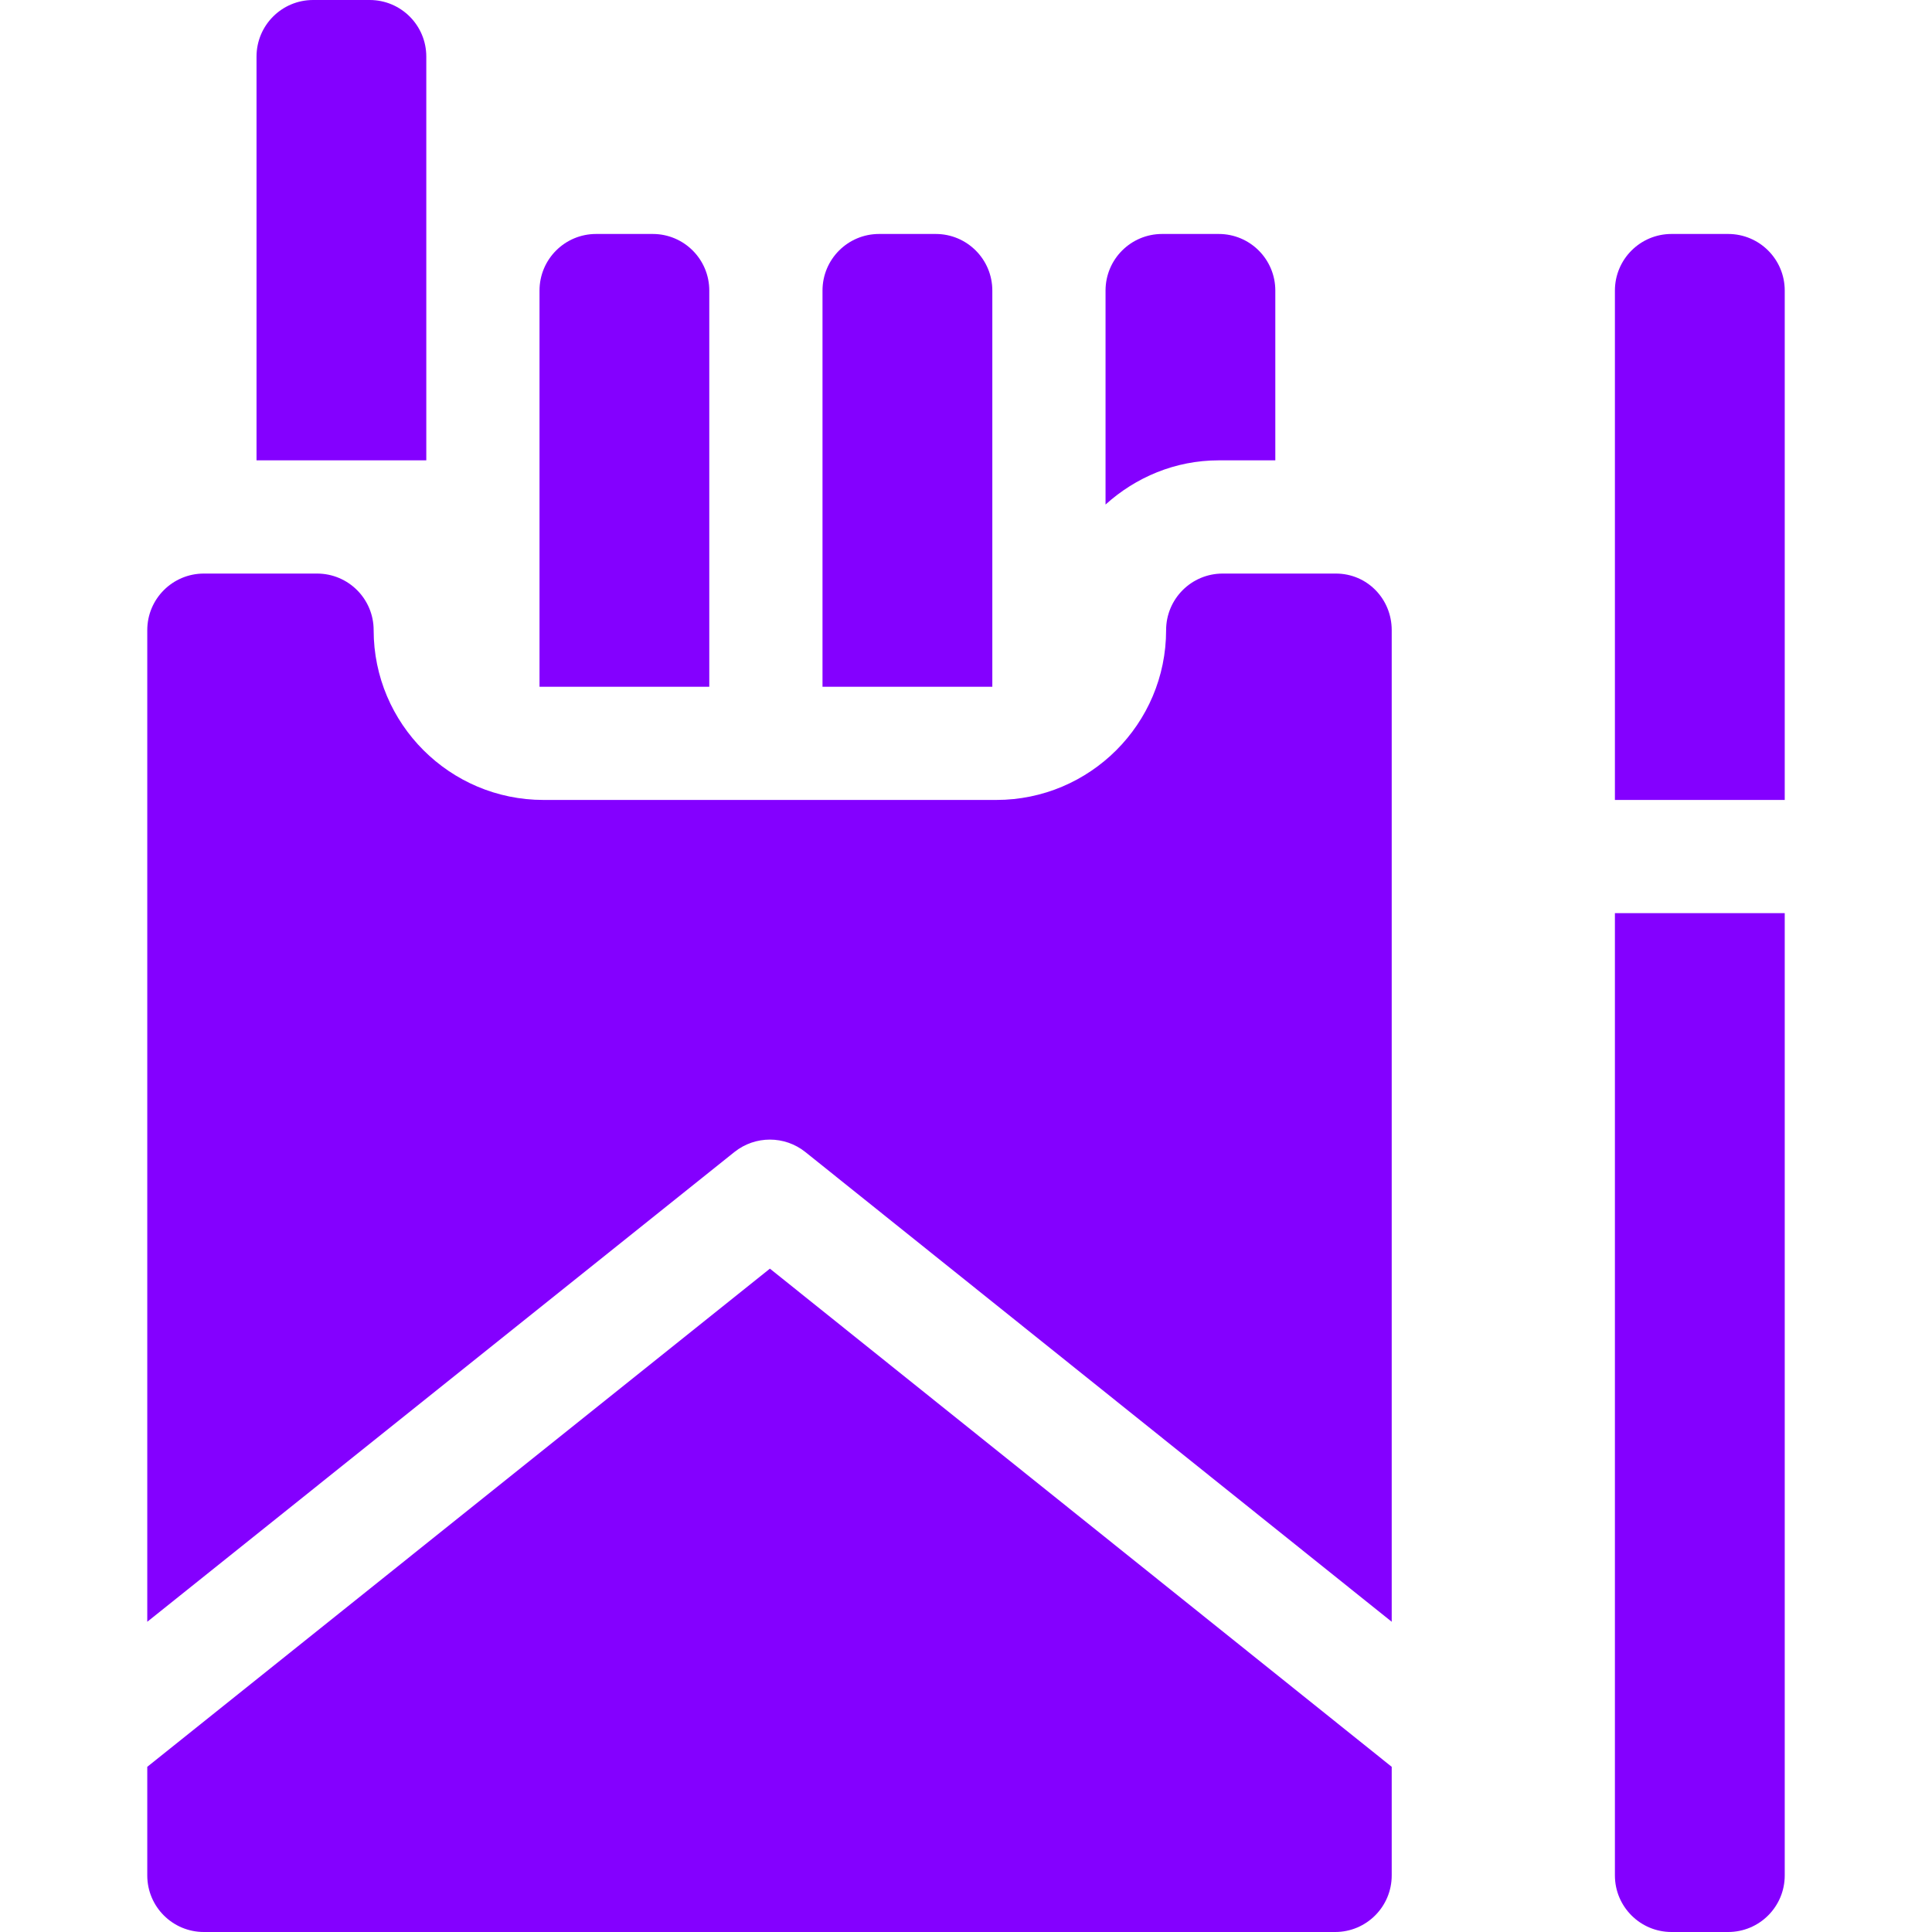
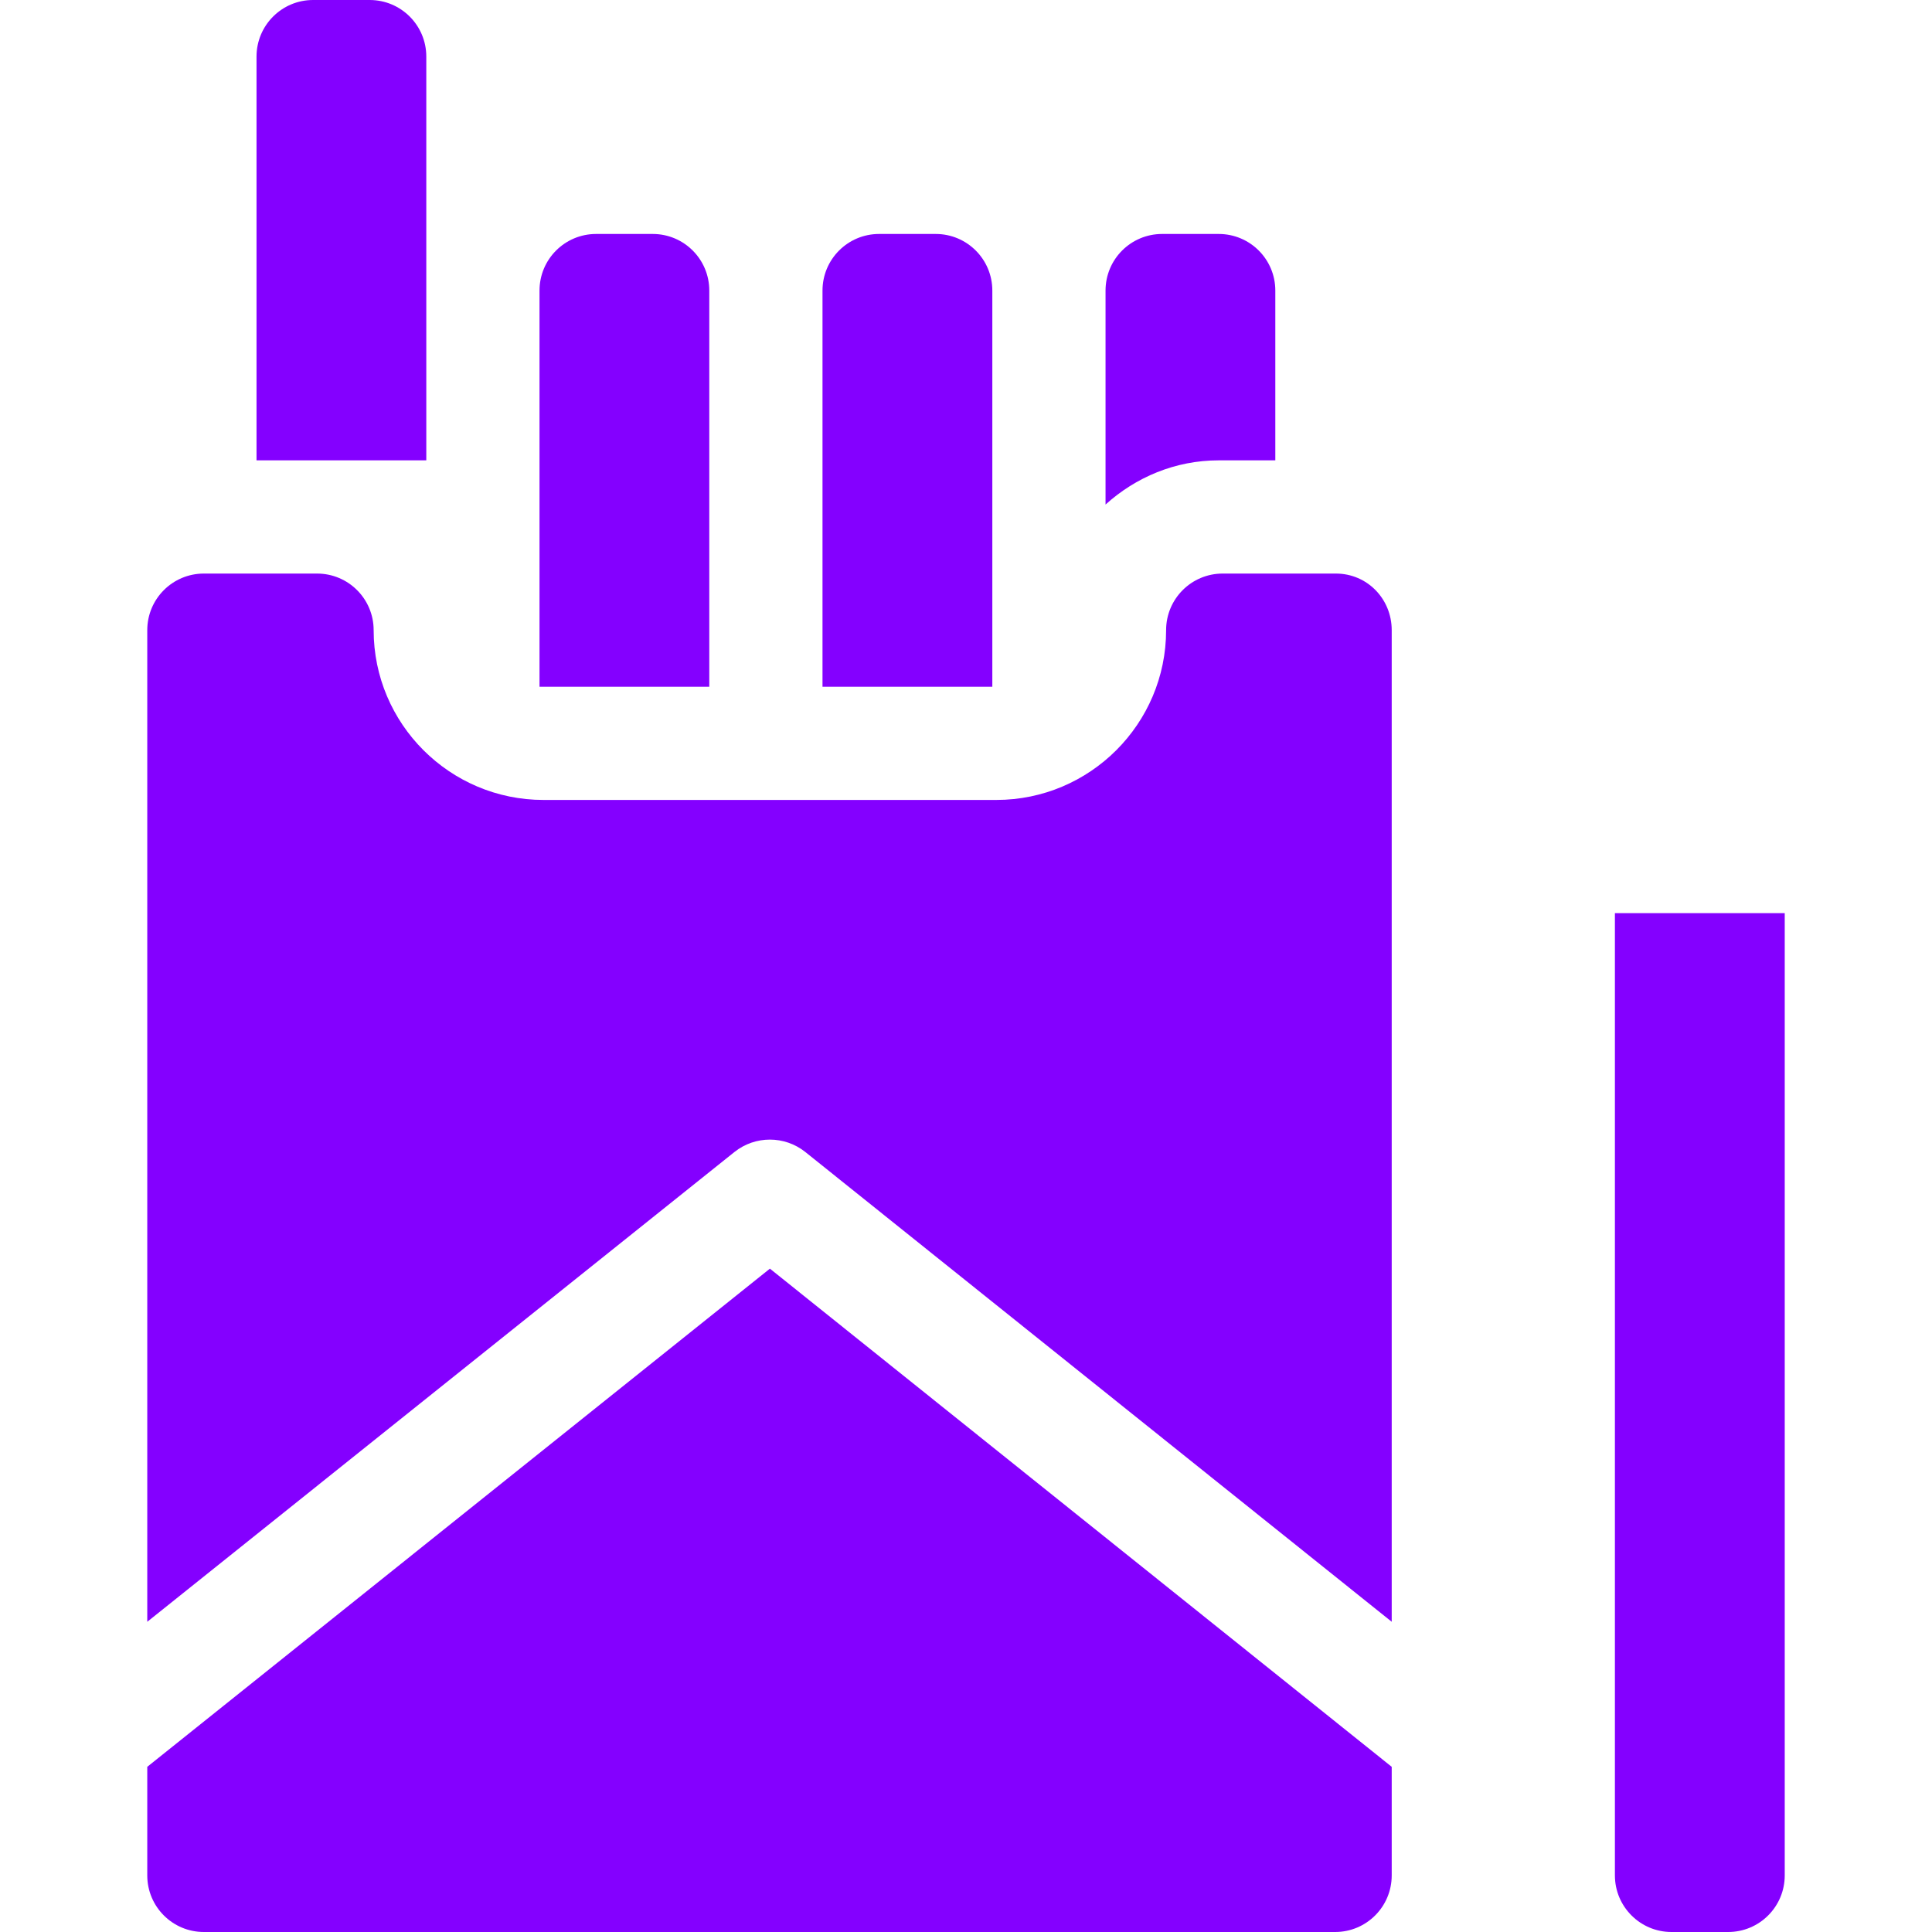
<svg xmlns="http://www.w3.org/2000/svg" width="40" height="40" viewBox="0 0 40 40" fill="none">
  <path d="M15.94 26.266L3.049 36.58V38.828C3.049 39.476 3.573 40 4.221 40H27.643C28.29 40 28.814 39.476 28.814 38.828V36.58L15.94 26.266Z" fill="#8400FF" />
  <path d="M27.658 11.875H25.314C24.667 11.875 24.143 12.399 24.143 13.047C24.143 14.986 22.566 16.562 20.627 16.562H11.252C9.313 16.562 7.736 14.986 7.736 13.047C7.736 12.399 7.212 11.875 6.564 11.875H4.221C3.573 11.875 3.049 12.399 3.049 13.047V33.577L15.207 23.85C15.635 23.509 16.244 23.509 16.672 23.85L28.814 33.577V13.047C28.814 12.399 28.306 11.875 27.658 11.875Z" fill="#8400FF" />
  <path d="M7.654 0H6.482C5.835 0 5.311 0.524 5.311 1.172V9.531H8.826V1.172C8.826 0.524 8.302 0 7.654 0Z" fill="#8400FF" />
  <path d="M25.232 4.844H24.061C23.413 4.844 22.889 5.368 22.889 6.016V10.446C23.512 9.883 24.329 9.531 25.232 9.531H26.404V6.016C26.404 5.368 25.88 4.844 25.232 4.844Z" fill="#8400FF" />
  <path d="M19.373 4.844H18.201C17.553 4.844 17.029 5.368 17.029 6.016V14.219H20.545V6.016C20.545 5.368 20.021 4.844 19.373 4.844Z" fill="#8400FF" />
  <path d="M13.514 4.844H12.342C11.694 4.844 11.17 5.368 11.17 6.016V14.219H14.685V6.016C14.685 5.368 14.161 4.844 13.514 4.844Z" fill="#8400FF" />
-   <path d="M35.779 4.844H34.607C33.96 4.844 33.435 5.368 33.435 6.016V16.562H36.951V6.016C36.951 5.368 36.427 4.844 35.779 4.844Z" fill="#8400FF" />
  <path d="M33.435 18.906V38.828C33.435 39.476 33.96 40 34.607 40H35.779C36.427 40 36.951 39.476 36.951 38.828V18.906H33.435Z" fill="#8400FF" />
</svg>